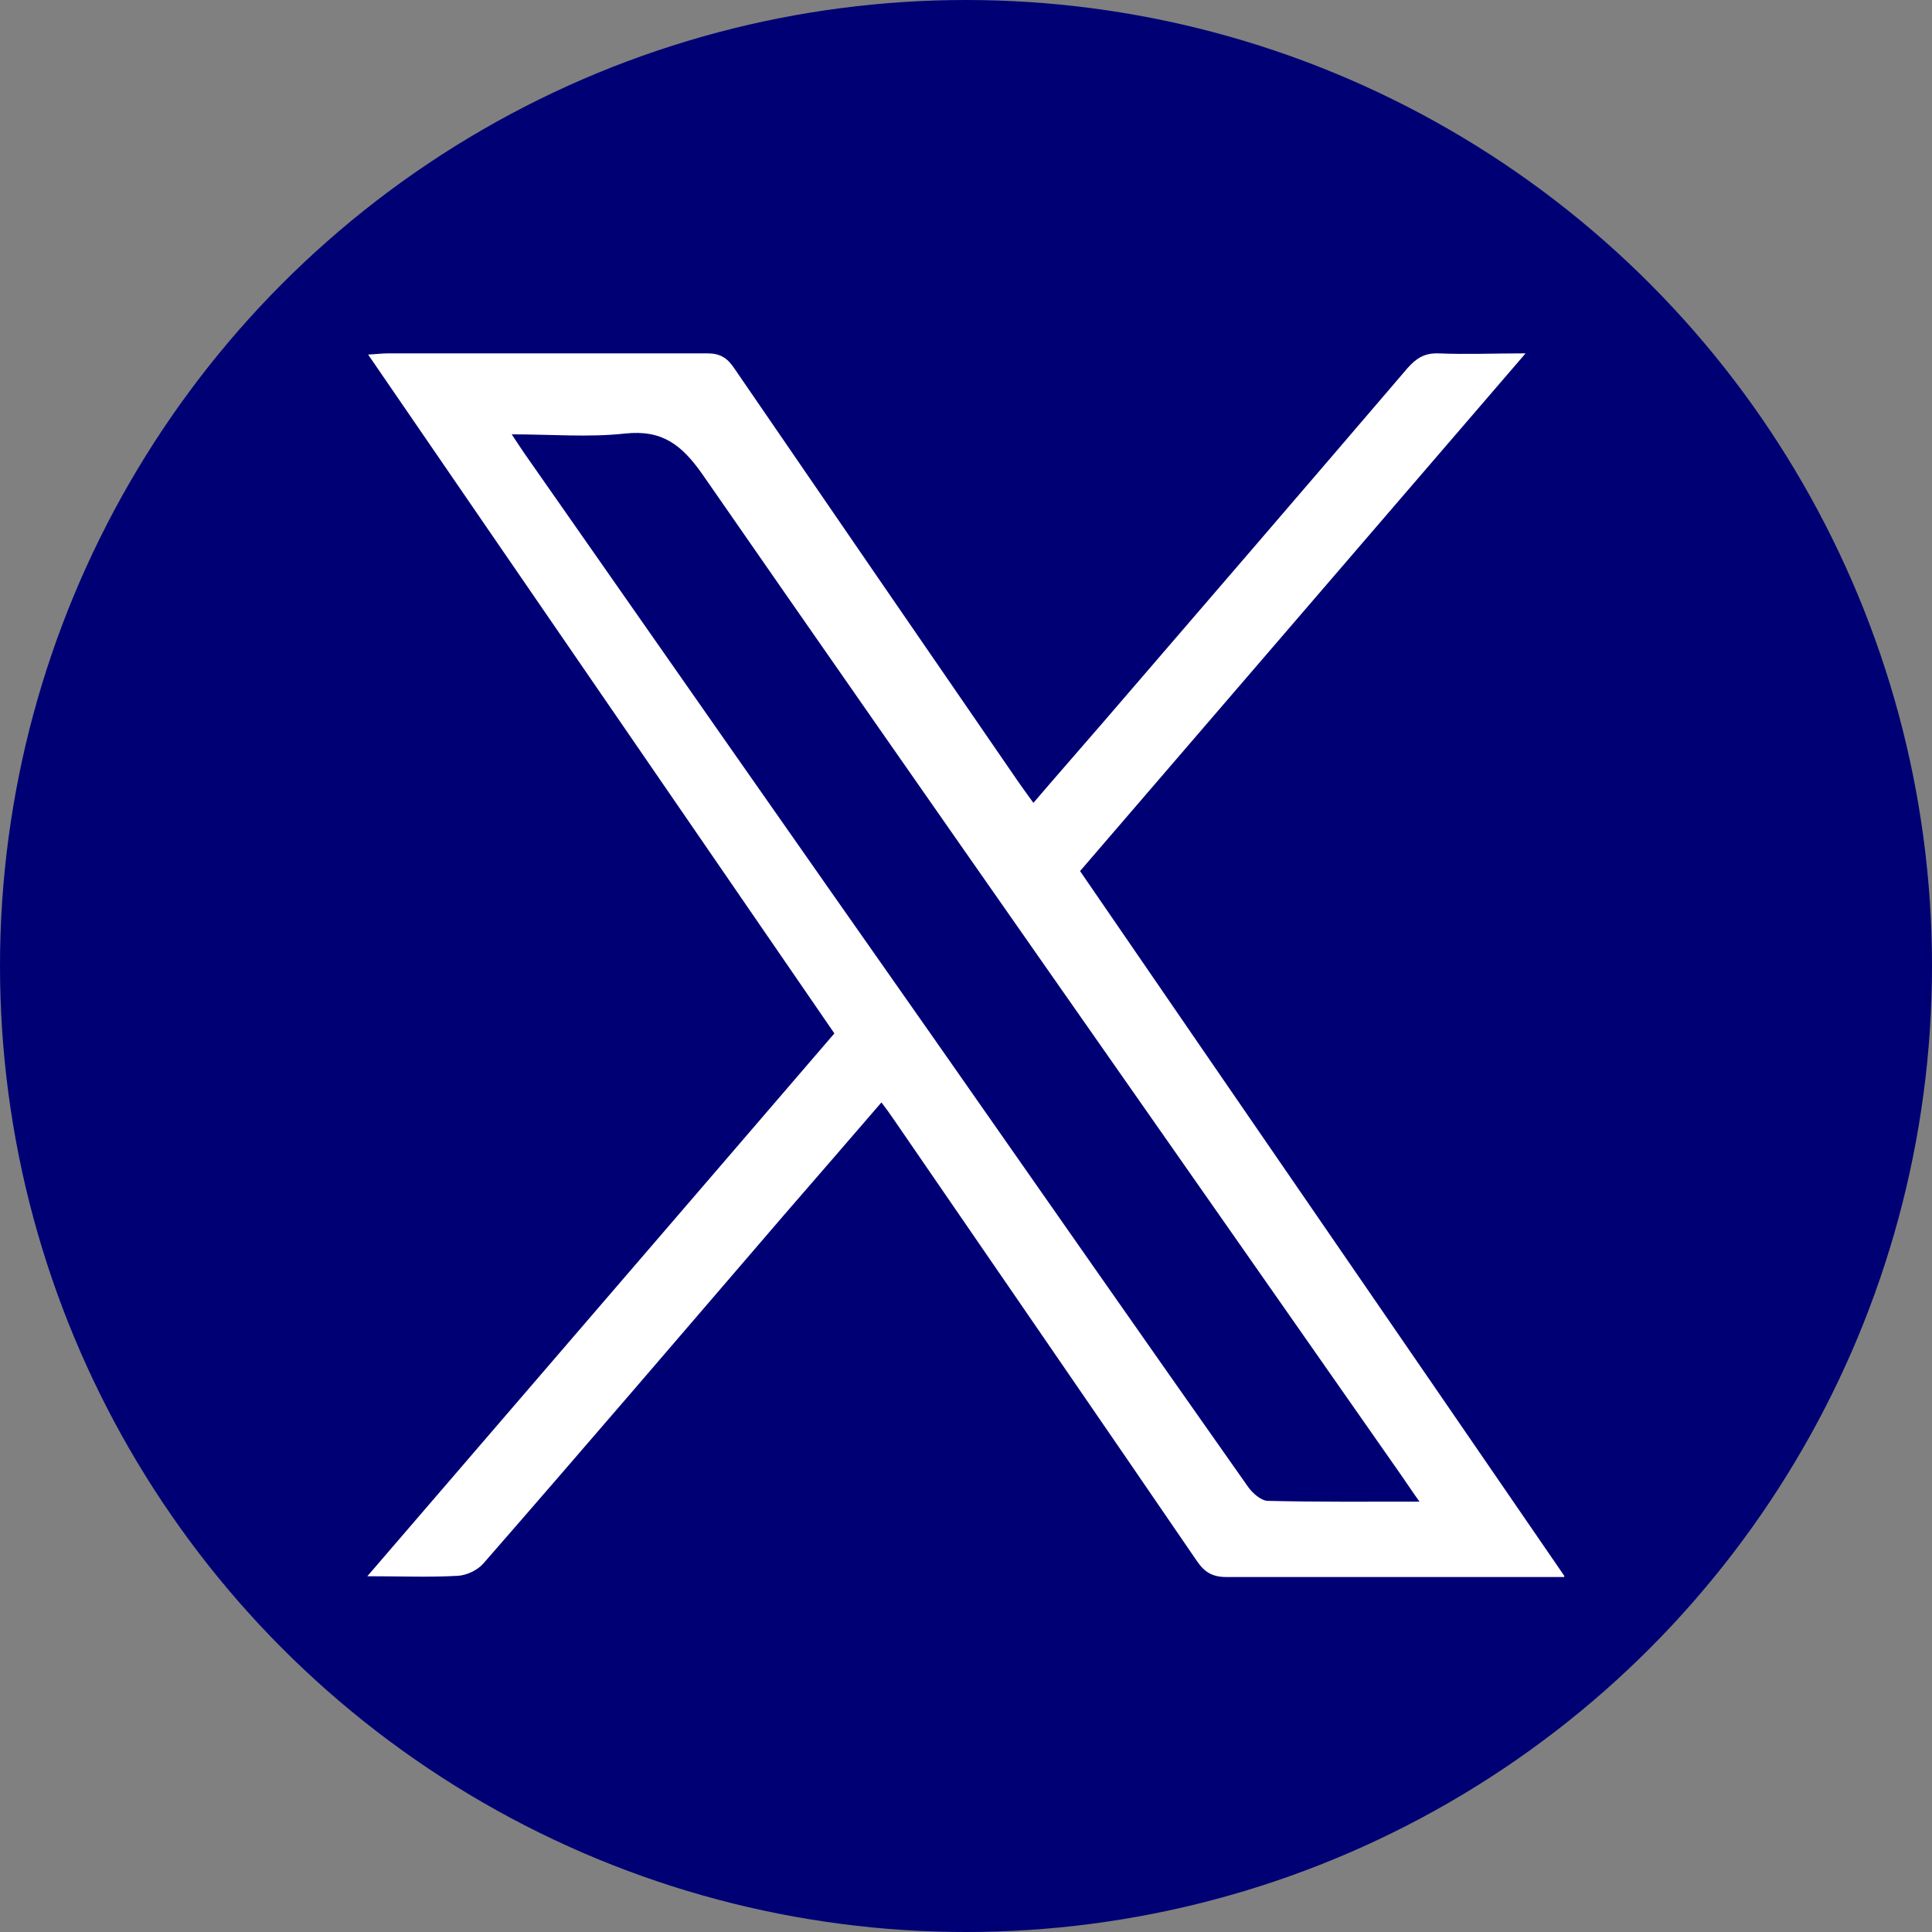
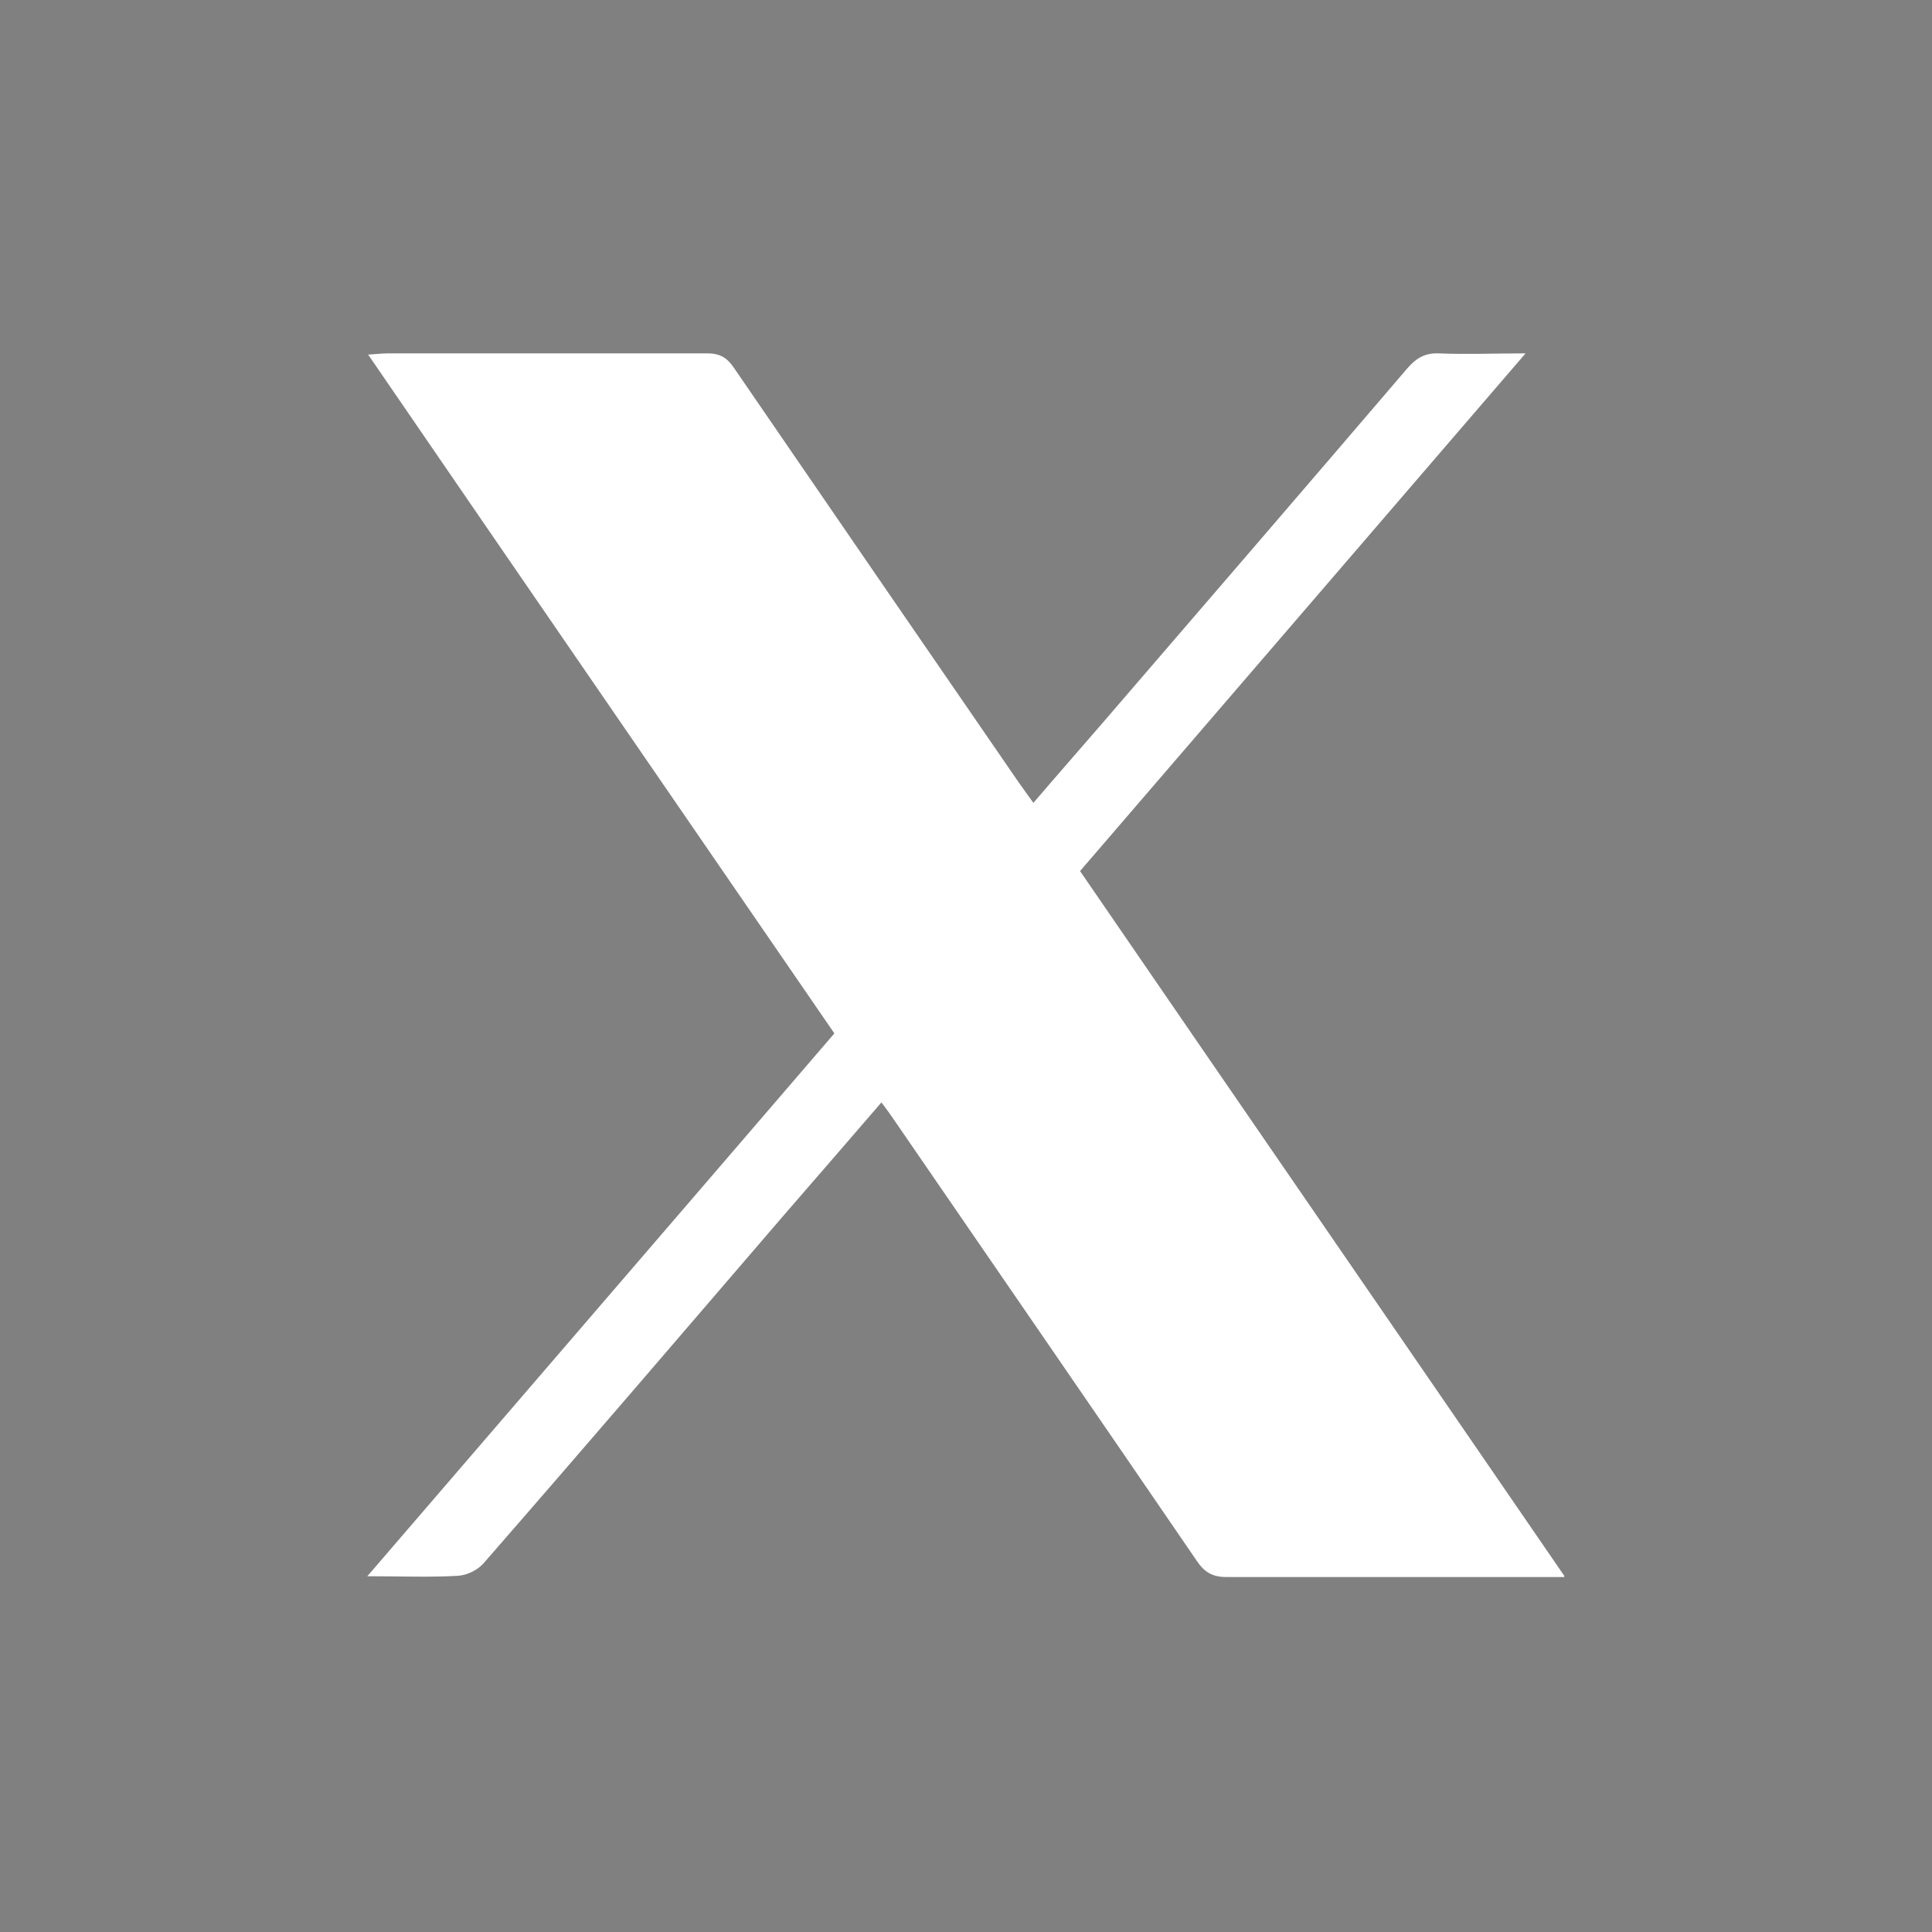
<svg xmlns="http://www.w3.org/2000/svg" id="_レイヤー_2" data-name="レイヤー_2" viewBox="0 0 48.44 48.44">
  <rect x="0" y="0" width="48.44" height="48.44" fill="#808080" stroke="none" />
  <defs>
    <style> .cls-1 { fill: #fff; } .cls-2 { fill: #000075; } </style>
  </defs>
  <g id="_レイヤー_4" data-name="レイヤー_4">
    <g>
-       <circle class="cls-2" cx="24.22" cy="24.22" r="24.22" />
-       <path class="cls-1" d="M39.22,39.54c-.25,0-.4,0-.55,0-2.64,0-5.28,0-7.92,0-.35,0-.55-.12-.74-.4-2.53-3.7-5.08-7.4-7.62-11.1-.08-.12-.17-.24-.29-.4-.83.96-1.63,1.89-2.44,2.82-2.51,2.92-5.01,5.84-7.54,8.74-.15.17-.42.3-.65.31-.71.04-1.43.01-2.26.01,3.93-4.57,7.81-9.07,11.71-13.61-3.88-5.65-7.77-11.3-11.69-17.02.2-.01.35-.03.49-.03,2.67,0,5.34,0,8.02,0,.31,0,.49.11.66.36,2.37,3.46,4.75,6.92,7.13,10.38.11.16.23.32.38.53.59-.69,1.17-1.35,1.74-2.01,2.55-2.96,5.1-5.92,7.64-8.89.22-.25.43-.38.77-.37.69.03,1.39,0,2.19,0-3.76,4.37-7.45,8.66-11.17,12.98,4.02,5.86,8.05,11.71,12.14,17.67ZM35.59,37.65c-.2-.28-.33-.48-.47-.68-5.84-8.36-11.7-16.7-17.51-25.08-.52-.74-1.01-1.12-1.94-1.02-.91.1-1.84.02-2.84.02.14.21.23.35.32.48,3.41,4.88,6.82,9.76,10.24,14.63,2.63,3.76,5.26,7.53,7.91,11.29.11.15.31.33.48.34,1.24.03,2.47.02,3.82.02Z" />
+       <path class="cls-1" d="M39.22,39.54c-.25,0-.4,0-.55,0-2.64,0-5.28,0-7.92,0-.35,0-.55-.12-.74-.4-2.53-3.7-5.08-7.4-7.62-11.1-.08-.12-.17-.24-.29-.4-.83.96-1.63,1.89-2.44,2.82-2.51,2.92-5.01,5.84-7.54,8.74-.15.17-.42.3-.65.31-.71.04-1.43.01-2.26.01,3.93-4.57,7.81-9.07,11.71-13.61-3.88-5.65-7.77-11.3-11.69-17.02.2-.01.35-.03.49-.03,2.67,0,5.34,0,8.02,0,.31,0,.49.11.66.36,2.37,3.46,4.75,6.92,7.13,10.38.11.16.23.32.38.53.59-.69,1.17-1.35,1.74-2.01,2.55-2.96,5.1-5.92,7.64-8.89.22-.25.43-.38.77-.37.69.03,1.39,0,2.19,0-3.76,4.37-7.45,8.66-11.17,12.98,4.02,5.86,8.05,11.71,12.14,17.67ZM35.59,37.65Z" />
    </g>
  </g>
</svg>